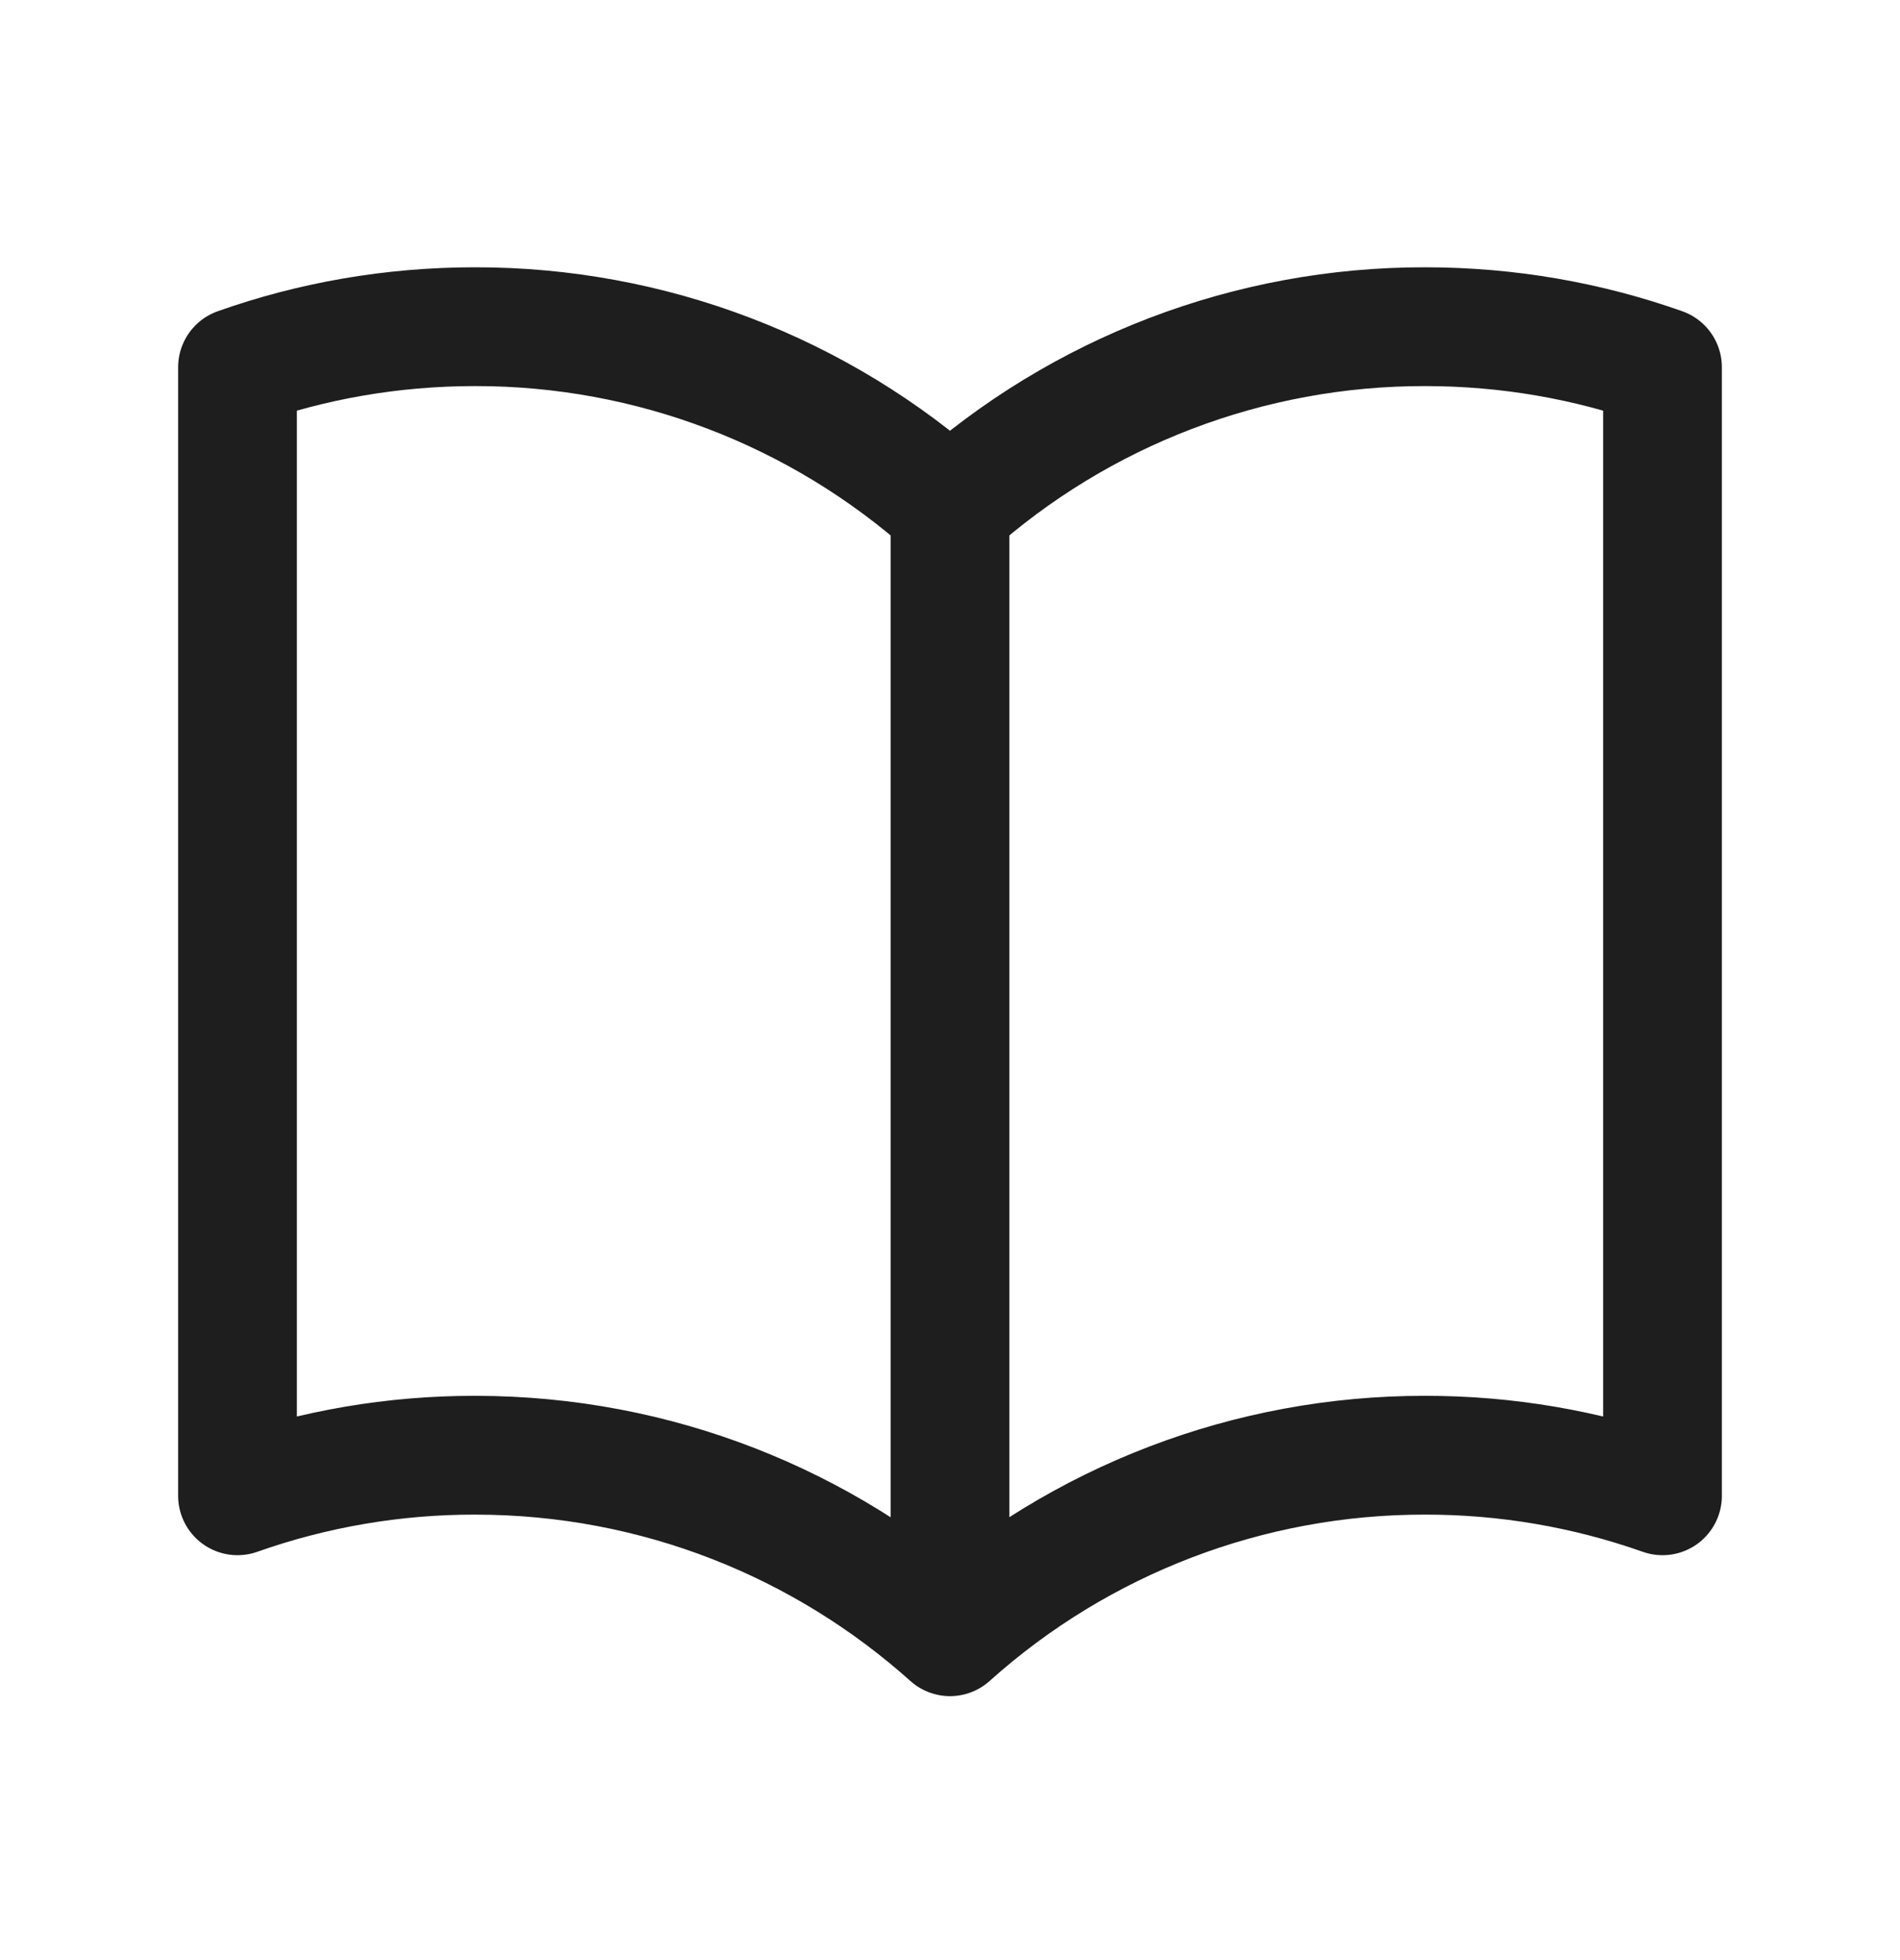
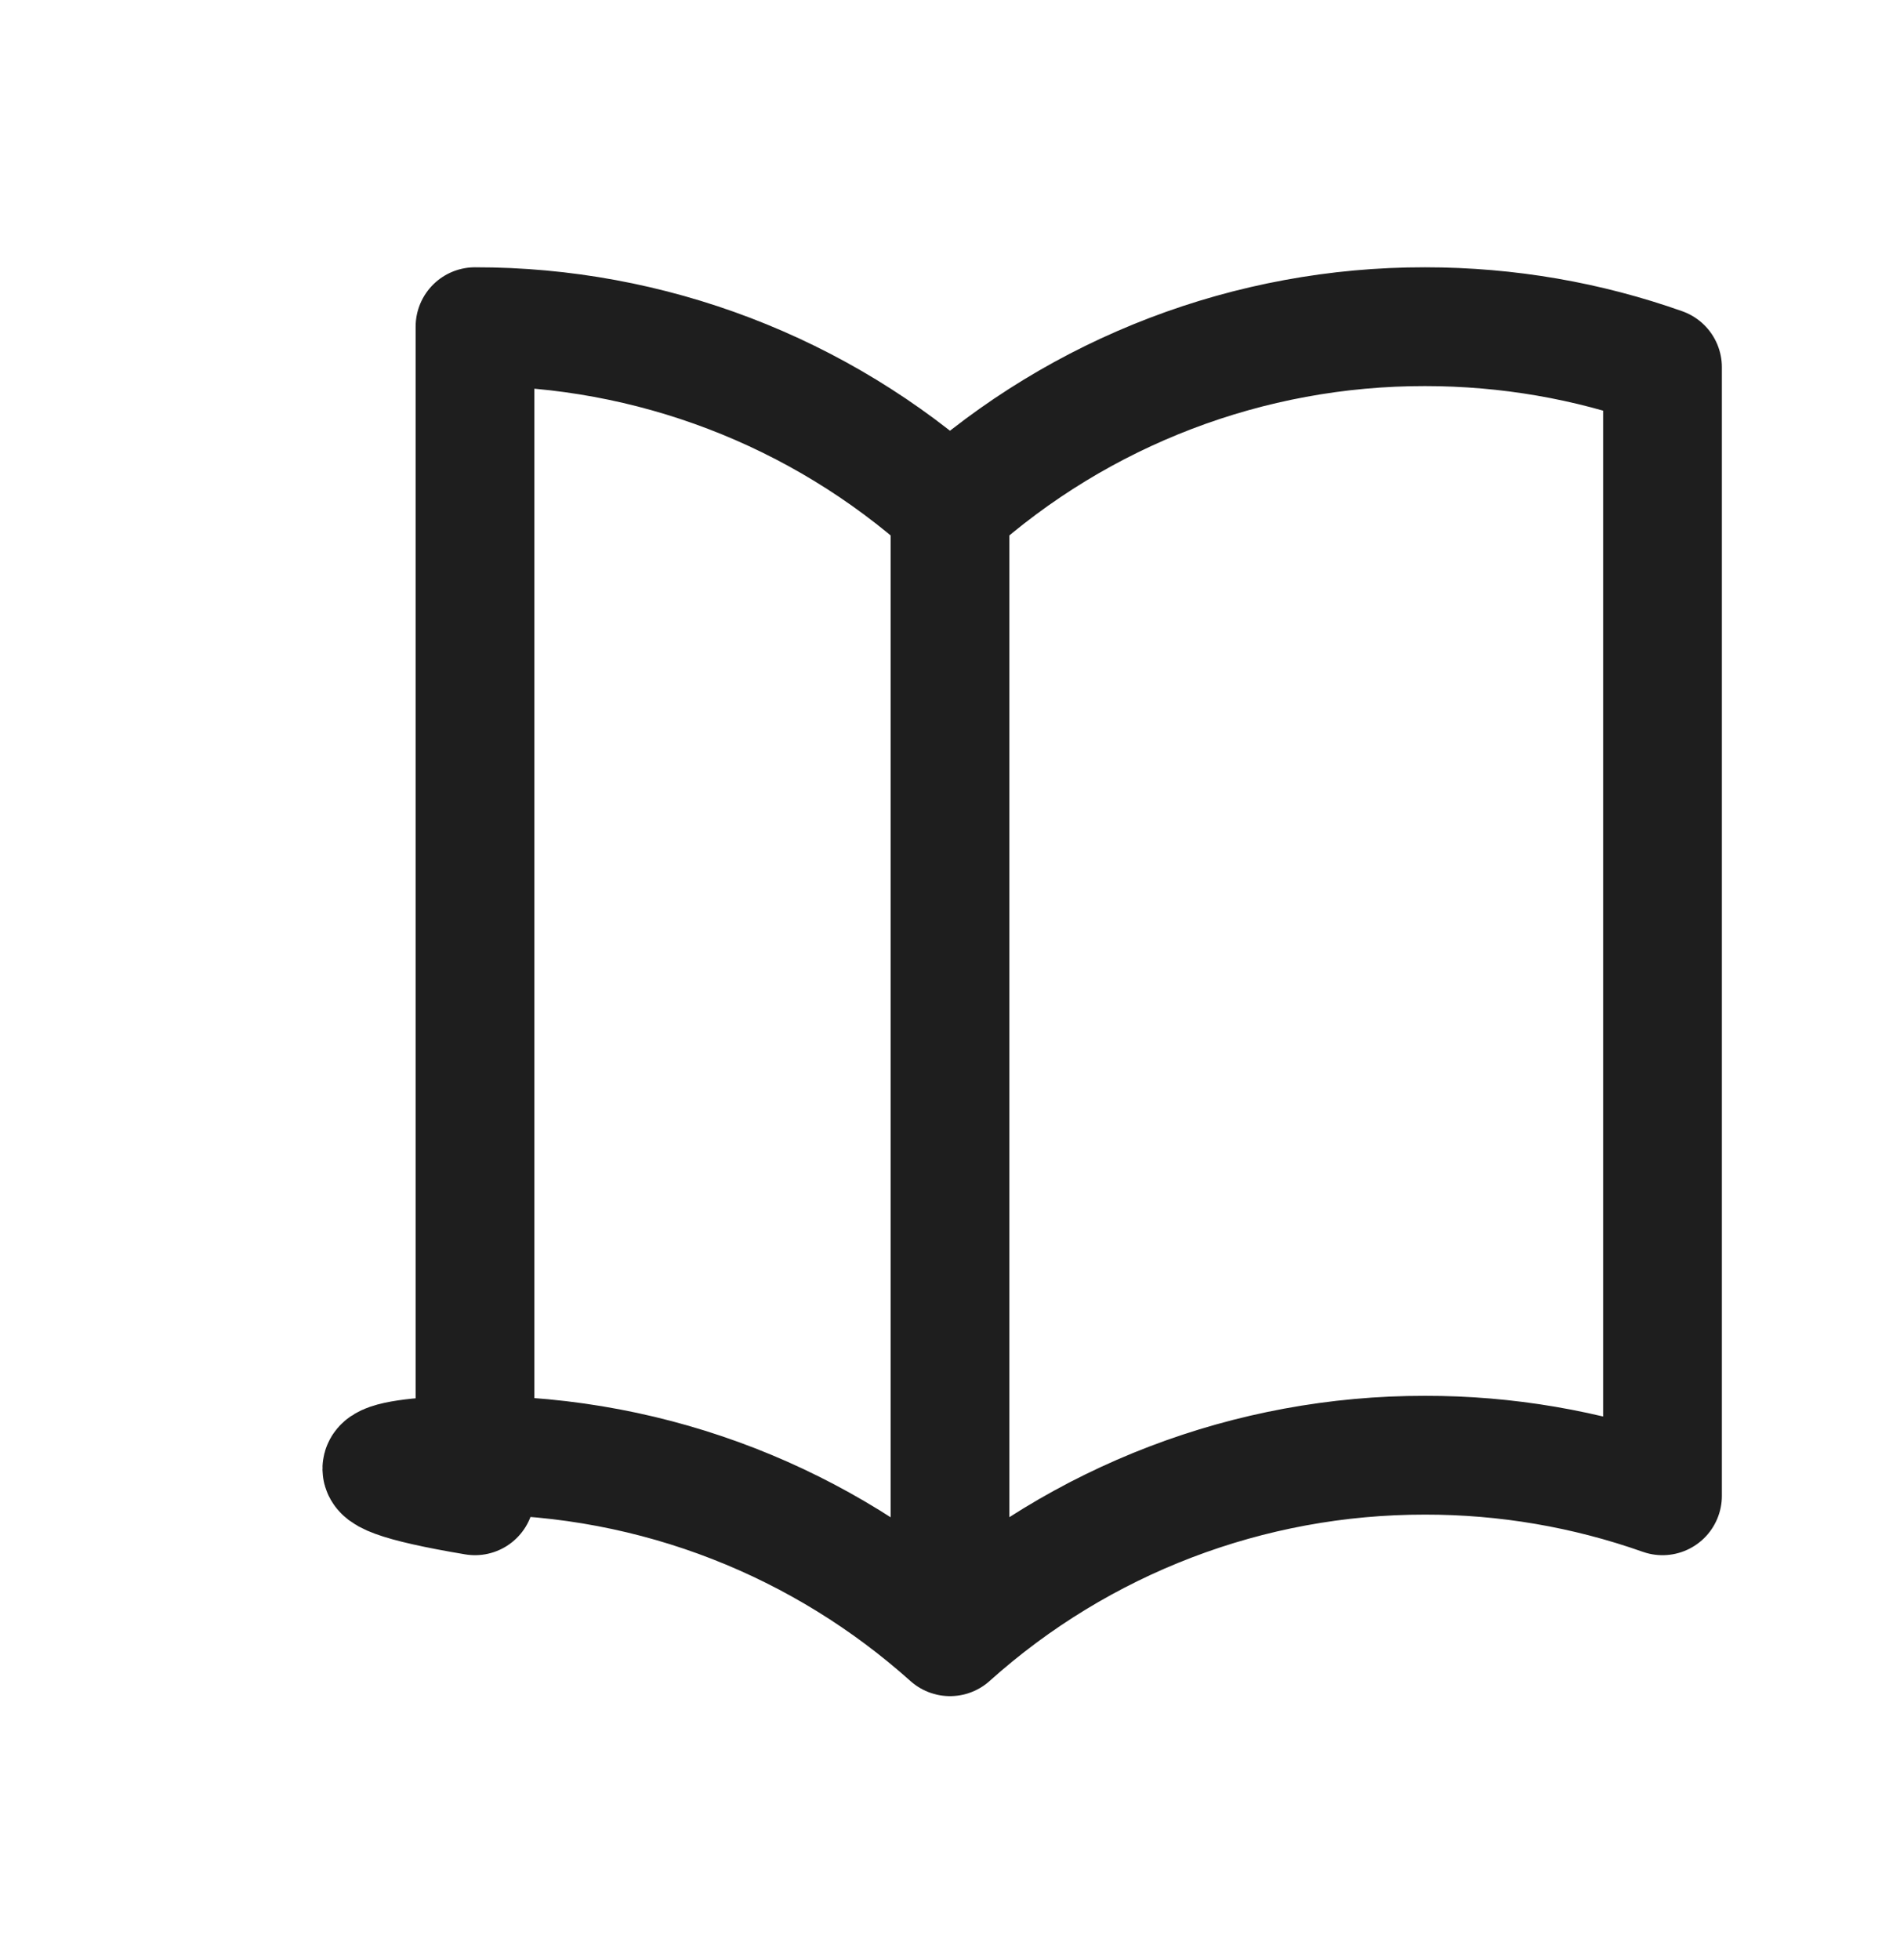
<svg xmlns="http://www.w3.org/2000/svg" width="32" height="33" viewBox="0 0 32 33" fill="none">
-   <path d="M16 8.556C13.802 6.584 10.953 5.496 8 5.5C6.597 5.5 5.251 5.74 4 6.183V25.183C5.285 24.729 6.638 24.498 8 24.5C11.073 24.5 13.877 25.656 16 27.556M16 8.556C18.198 6.584 21.047 5.496 24 5.5C25.403 5.5 26.749 5.74 28 6.183V25.183C26.715 24.729 25.362 24.498 24 24.5C21.047 24.496 18.198 25.584 16 27.556M16 8.556V27.556" stroke="#1E1E1E" stroke-width="2" stroke-linecap="round" stroke-linejoin="round" />
+   <path d="M16 8.556C13.802 6.584 10.953 5.496 8 5.5V25.183C5.285 24.729 6.638 24.498 8 24.5C11.073 24.5 13.877 25.656 16 27.556M16 8.556C18.198 6.584 21.047 5.496 24 5.5C25.403 5.5 26.749 5.74 28 6.183V25.183C26.715 24.729 25.362 24.498 24 24.5C21.047 24.496 18.198 25.584 16 27.556M16 8.556V27.556" stroke="#1E1E1E" stroke-width="2" stroke-linecap="round" stroke-linejoin="round" />
</svg>